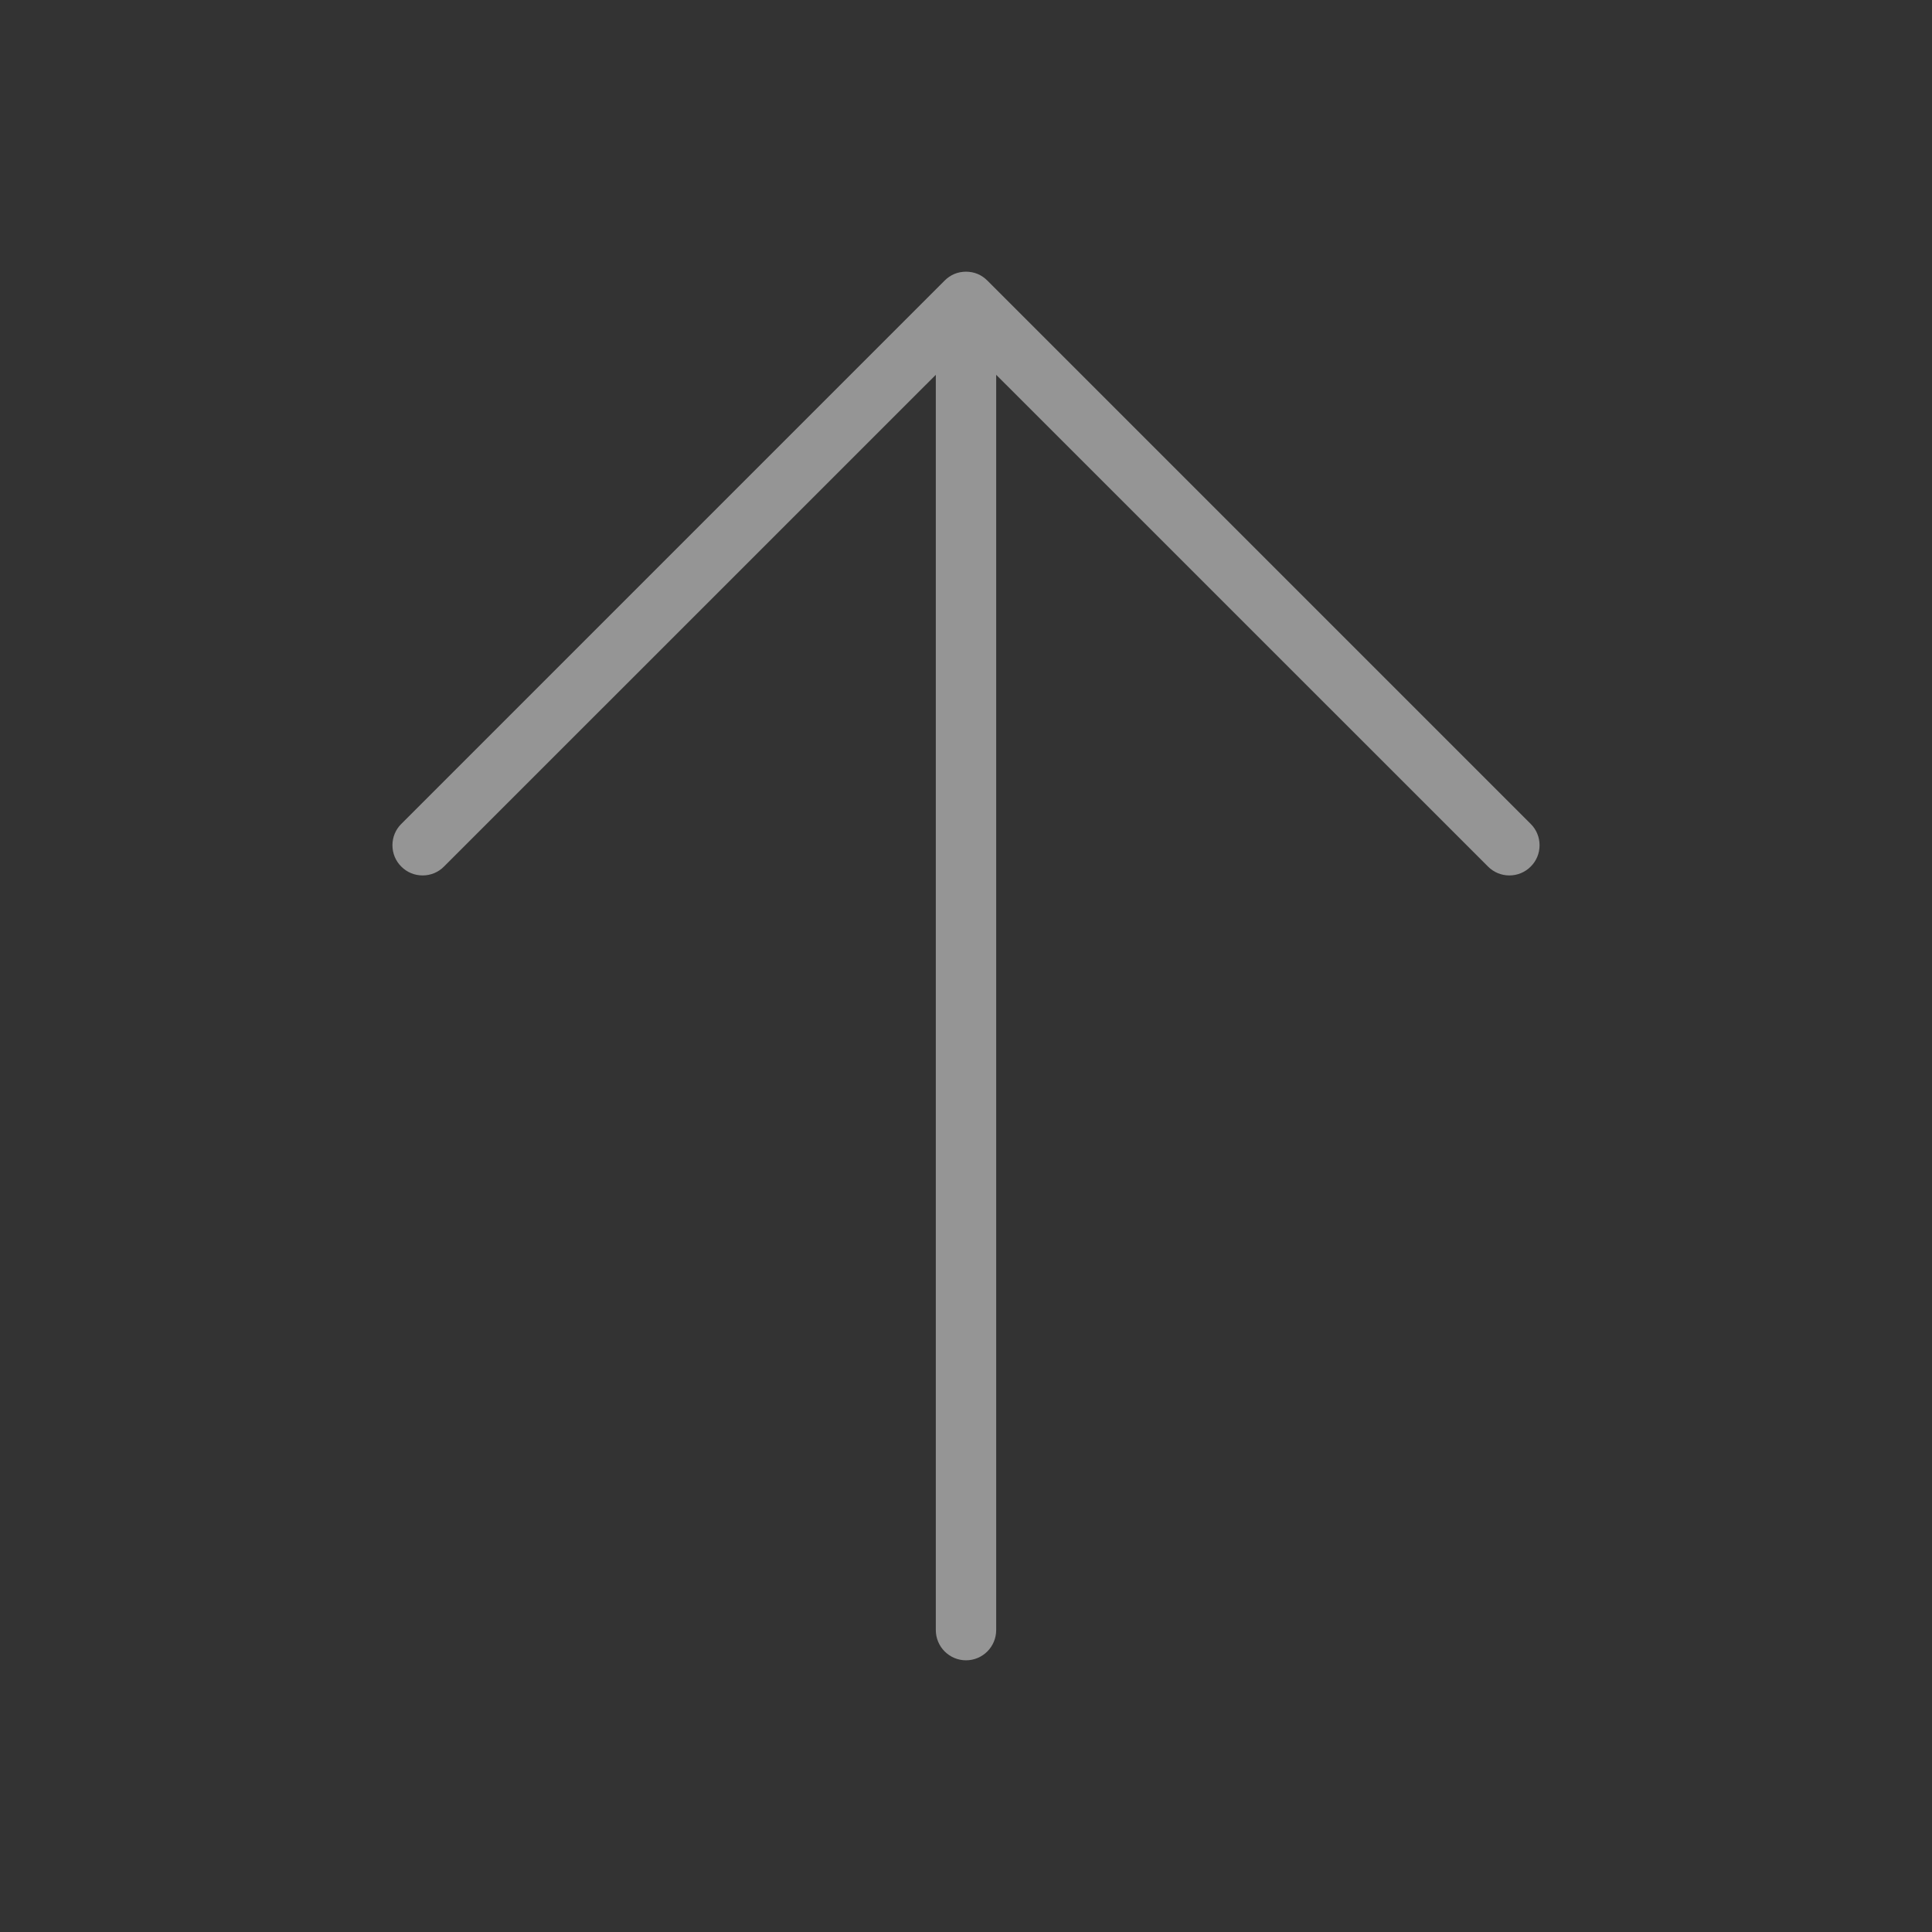
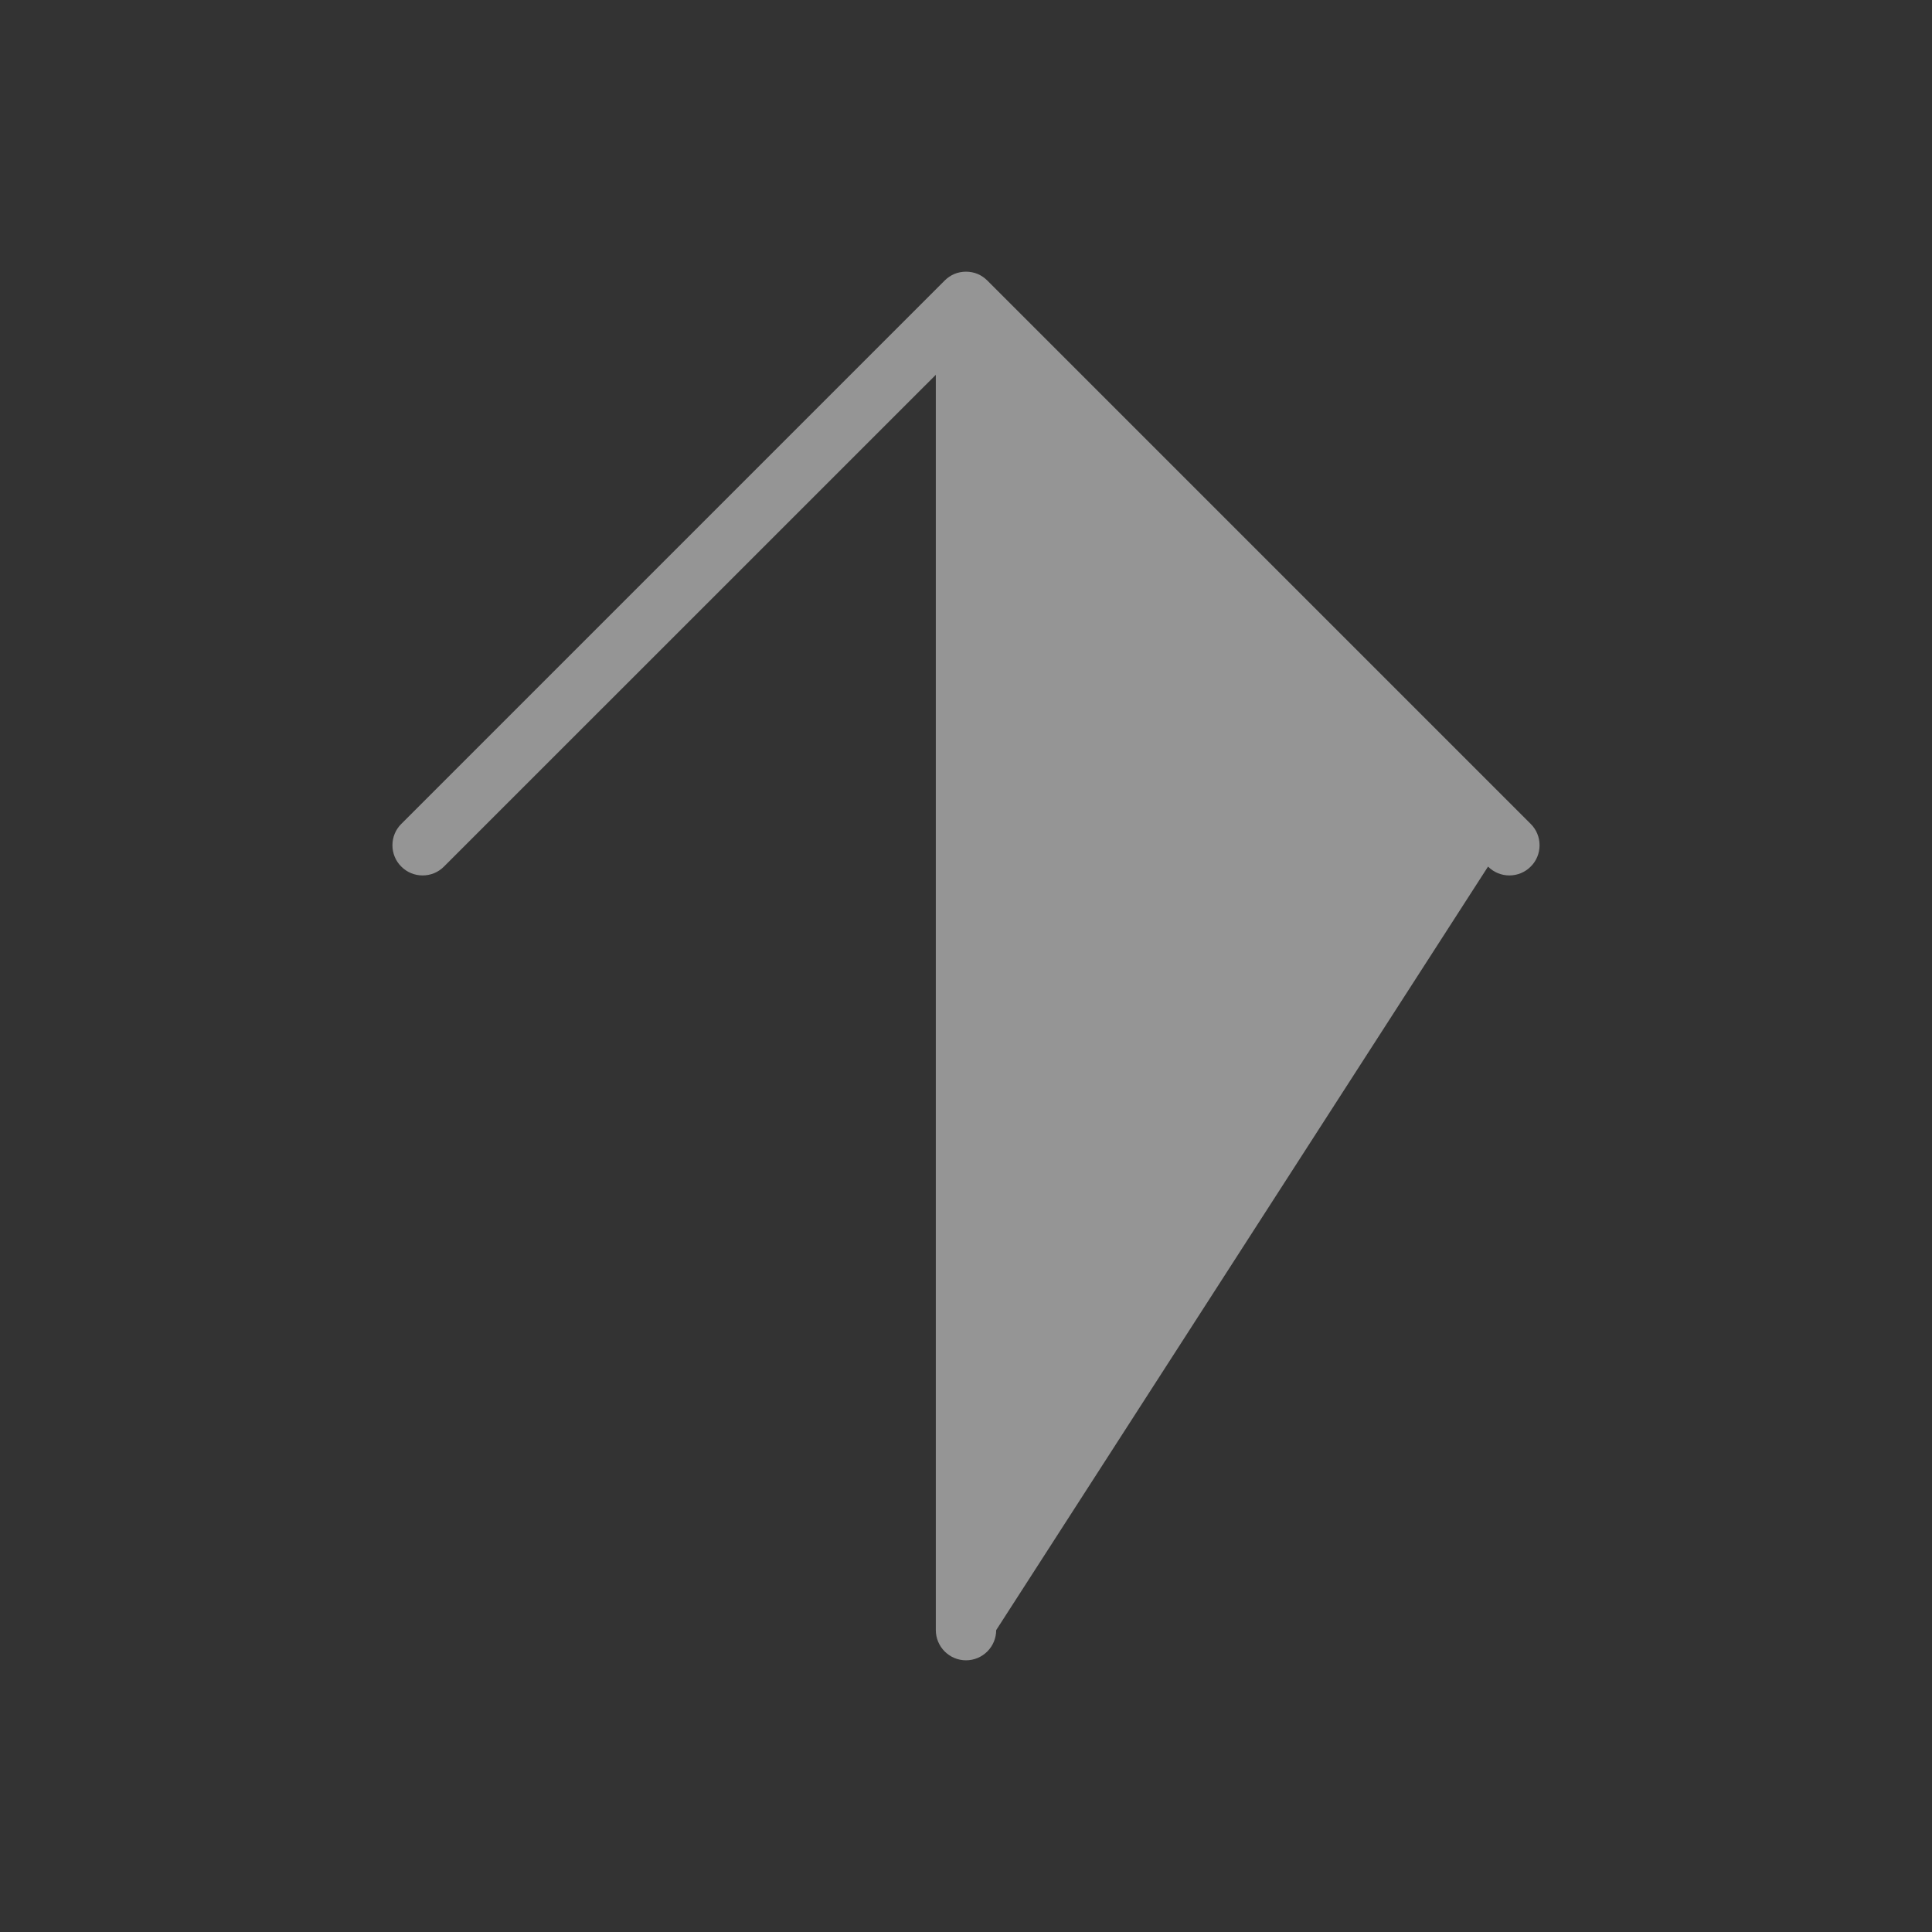
<svg xmlns="http://www.w3.org/2000/svg" width="24" height="24" viewBox="0 0 24 24" fill="none">
  <rect x="0" y="0" width="24" height="24" fill="#333333" stroke="none" />
-   <path d="M11.735 3.485L4.985 10.235C4.914 10.305 4.875 10.4 4.875 10.5C4.875 10.6 4.914 10.695 4.985 10.765C5.055 10.836 5.15 10.875 5.25 10.875C5.35 10.875 5.445 10.836 5.515 10.765L11.625 4.656L11.625 20.25C11.625 20.349 11.665 20.445 11.735 20.515C11.805 20.585 11.9 20.625 12 20.625C12.1 20.625 12.195 20.585 12.265 20.515C12.335 20.445 12.375 20.349 12.375 20.25L12.375 4.656L18.485 10.765C18.555 10.836 18.651 10.875 18.75 10.875C18.849 10.875 18.945 10.836 19.015 10.765C19.086 10.695 19.125 10.6 19.125 10.5C19.125 10.4 19.086 10.305 19.015 10.235L12.265 3.485C12.23 3.45 12.189 3.422 12.144 3.403C12.098 3.384 12.049 3.375 12 3.375C11.951 3.375 11.902 3.384 11.856 3.403C11.811 3.422 11.77 3.45 11.735 3.485Z" fill="white" fill-opacity="0.48" />
+   <path d="M11.735 3.485L4.985 10.235C4.914 10.305 4.875 10.4 4.875 10.5C4.875 10.6 4.914 10.695 4.985 10.765C5.055 10.836 5.15 10.875 5.25 10.875C5.35 10.875 5.445 10.836 5.515 10.765L11.625 4.656L11.625 20.25C11.625 20.349 11.665 20.445 11.735 20.515C11.805 20.585 11.9 20.625 12 20.625C12.1 20.625 12.195 20.585 12.265 20.515C12.335 20.445 12.375 20.349 12.375 20.25L18.485 10.765C18.555 10.836 18.651 10.875 18.75 10.875C18.849 10.875 18.945 10.836 19.015 10.765C19.086 10.695 19.125 10.6 19.125 10.5C19.125 10.4 19.086 10.305 19.015 10.235L12.265 3.485C12.23 3.45 12.189 3.422 12.144 3.403C12.098 3.384 12.049 3.375 12 3.375C11.951 3.375 11.902 3.384 11.856 3.403C11.811 3.422 11.77 3.45 11.735 3.485Z" fill="white" fill-opacity="0.48" />
</svg>